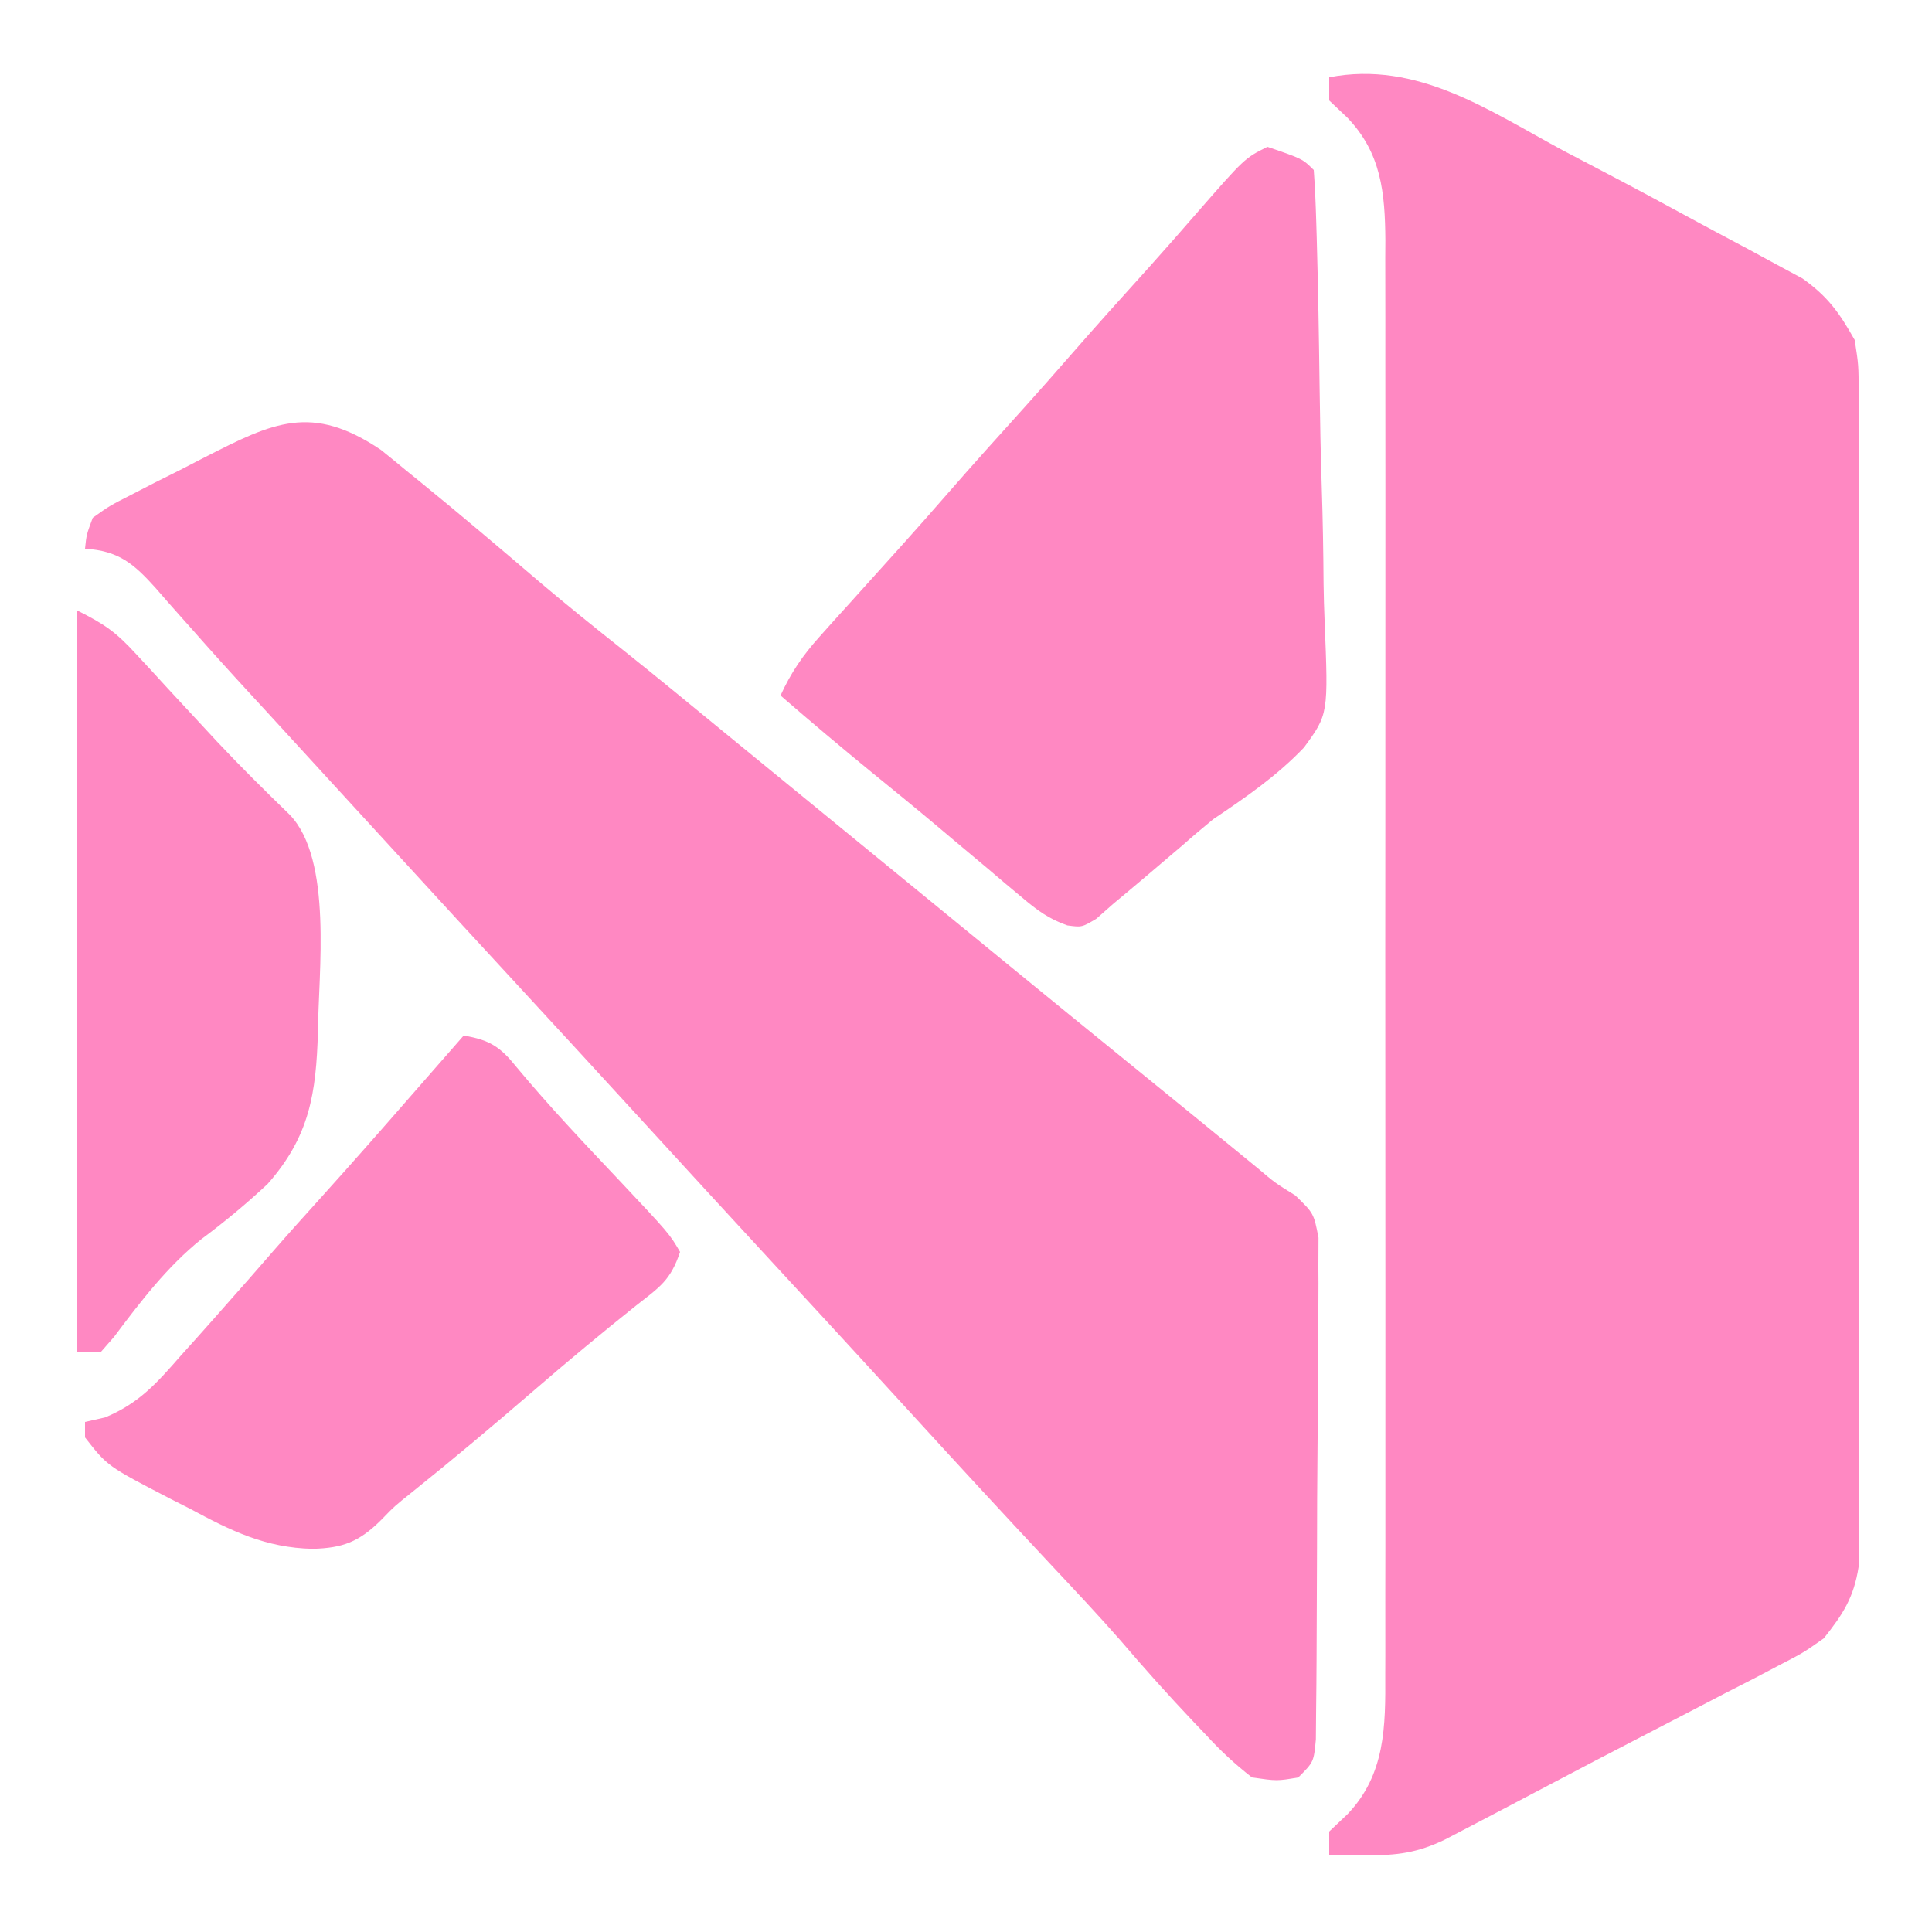
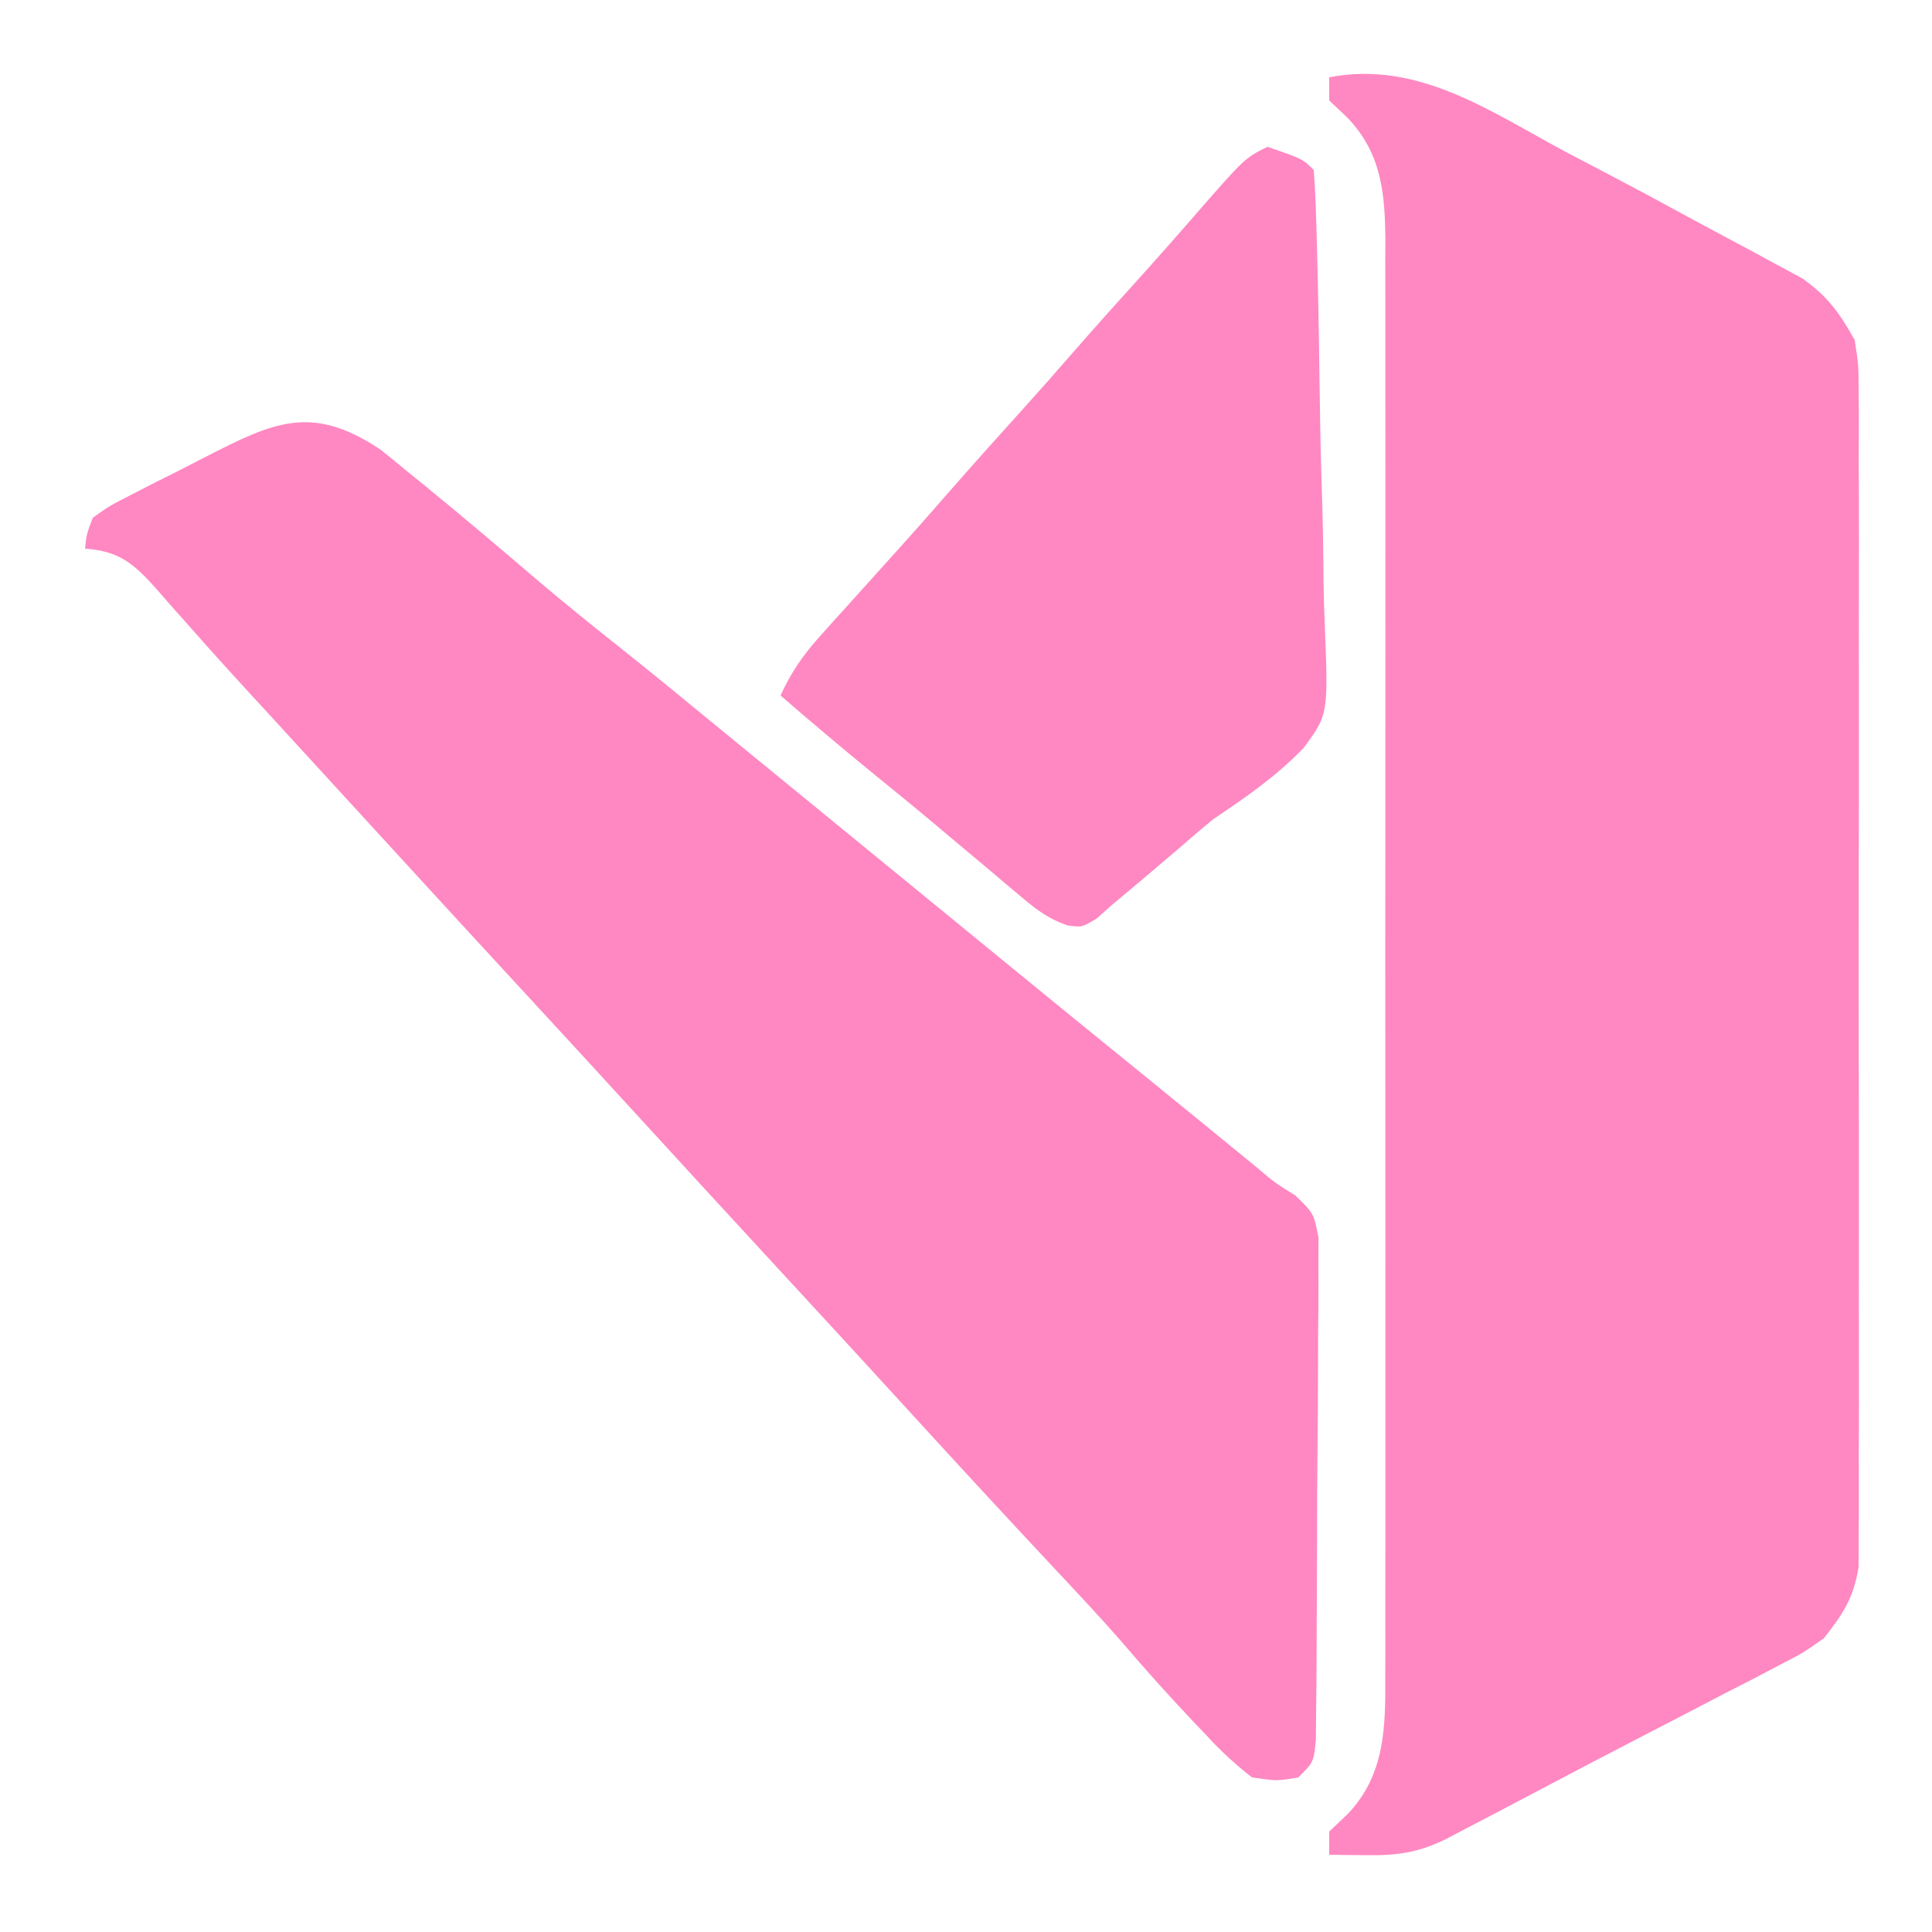
<svg xmlns="http://www.w3.org/2000/svg" version="1.1" width="250" height="250">
  <path d="M0 0 C11.393 -2.203 20.688 4.316 30.312 9.5 C32.022 10.398 33.732 11.294 35.443 12.188 C39.56 14.346 43.652 16.546 47.733 18.77 C49.885 19.937 52.046 21.085 54.208 22.23 C55.466 22.913 56.724 23.596 57.98 24.281 C59.056 24.859 60.131 25.438 61.239 26.033 C64.532 28.379 66.019 30.479 68 34 C68.503 37.252 68.503 37.252 68.508 40.831 C68.514 41.494 68.52 42.156 68.527 42.839 C68.543 45.045 68.53 47.251 68.518 49.457 C68.523 51.044 68.53 52.631 68.539 54.219 C68.557 58.52 68.55 62.822 68.537 67.123 C68.527 71.629 68.537 76.134 68.543 80.64 C68.55 88.206 68.541 95.771 68.521 103.337 C68.5 112.079 68.507 120.821 68.529 129.563 C68.547 137.074 68.549 144.585 68.539 152.096 C68.533 156.58 68.532 161.064 68.545 165.547 C68.557 169.763 68.549 173.978 68.526 178.194 C68.52 179.74 68.522 181.285 68.531 182.831 C68.542 184.944 68.528 187.056 68.508 189.169 C68.506 190.35 68.505 191.531 68.503 192.748 C67.889 196.714 66.478 198.878 64 202 C61.341 203.868 61.341 203.868 58.293 205.445 C56.592 206.34 56.592 206.34 54.857 207.253 C53.634 207.878 52.411 208.501 51.188 209.125 C49.934 209.777 48.682 210.431 47.43 211.086 C44.877 212.419 42.321 213.744 39.76 215.061 C36.208 216.888 32.673 218.745 29.141 220.609 C21.056 224.868 21.056 224.868 17.34 226.805 C16.57 227.207 15.801 227.609 15.008 228.023 C11.455 229.752 8.712 230.113 4.812 230.062 C3.911 230.053 3.01 230.044 2.082 230.035 C1.051 230.018 1.051 230.018 0 230 C0 229.01 0 228.02 0 227 C0.784 226.257 1.567 225.515 2.375 224.75 C7.272 219.62 7.294 213.406 7.254 206.613 C7.257 205.795 7.26 204.977 7.263 204.135 C7.271 201.409 7.265 198.683 7.259 195.957 C7.262 193.997 7.265 192.037 7.269 190.077 C7.279 184.763 7.275 179.449 7.269 174.135 C7.264 168.57 7.268 163.005 7.271 157.441 C7.275 148.096 7.27 138.752 7.261 129.407 C7.25 118.608 7.253 107.809 7.264 97.01 C7.273 87.734 7.275 78.457 7.27 69.181 C7.266 63.642 7.266 58.104 7.273 52.565 C7.278 47.358 7.274 42.151 7.263 36.944 C7.26 35.034 7.261 33.125 7.265 31.215 C7.271 28.606 7.264 25.997 7.254 23.387 C7.258 22.634 7.263 21.881 7.267 21.106 C7.222 14.93 6.735 9.817 2.375 5.25 C1.591 4.508 0.807 3.765 0 3 C0 2.01 0 1.02 0 0 Z " fill="#FF88C2" transform="translate(172,10)" />
  <path d="M0 0 C1.121 0.896 2.233 1.804 3.336 2.723 C3.936 3.208 4.535 3.693 5.153 4.193 C10.398 8.457 15.547 12.838 20.688 17.227 C24.157 20.163 27.693 23.004 31.254 25.828 C35.779 29.432 40.239 33.116 44.711 36.785 C46.544 38.285 48.377 39.785 50.211 41.285 C61.211 50.285 61.211 50.285 72.211 59.285 C73.125 60.033 74.039 60.78 74.98 61.551 C76.749 62.998 78.517 64.446 80.285 65.895 C86.438 70.935 92.608 75.954 98.783 80.968 C103.659 84.927 108.523 88.899 113.379 92.883 C115.691 94.84 115.691 94.84 118.319 96.47 C120.711 98.785 120.711 98.785 121.326 101.948 C121.321 103.195 121.316 104.441 121.31 105.725 C121.314 106.415 121.318 107.105 121.322 107.816 C121.329 110.09 121.3 112.362 121.27 114.637 C121.265 116.218 121.263 117.799 121.262 119.381 C121.256 122.691 121.234 126.001 121.198 129.312 C121.153 133.56 121.138 137.808 121.134 142.056 C121.13 145.32 121.115 148.583 121.095 151.846 C121.086 153.413 121.08 154.98 121.075 156.547 C121.066 158.733 121.044 160.918 121.017 163.104 C121.007 164.349 120.996 165.594 120.985 166.876 C120.711 169.785 120.711 169.785 118.711 171.785 C115.957 172.254 115.957 172.254 112.711 171.785 C110.451 169.999 108.691 168.383 106.773 166.285 C106.245 165.731 105.716 165.177 105.171 164.607 C101.93 161.187 98.791 157.68 95.734 154.094 C92.882 150.84 89.92 147.692 86.961 144.535 C80.832 137.992 74.757 131.404 68.711 124.785 C66.899 122.805 65.087 120.826 63.273 118.848 C62.596 118.109 62.596 118.109 61.906 117.355 C58.516 113.657 55.115 109.97 51.711 106.285 C45.574 99.643 39.463 92.976 33.356 86.306 C28.152 80.622 22.94 74.946 17.711 69.285 C12.483 63.626 7.272 57.951 2.07 52.269 C-0.215 49.774 -2.502 47.279 -4.789 44.785 C-7.982 41.302 -11.175 37.819 -14.365 34.333 C-15.269 33.347 -16.174 32.363 -17.081 31.38 C-19.576 28.672 -22.04 25.941 -24.473 23.176 C-25.005 22.579 -25.538 21.982 -26.086 21.367 C-27.114 20.214 -28.133 19.054 -29.142 17.885 C-32.001 14.703 -33.948 13.061 -38.289 12.785 C-38.101 10.971 -38.101 10.971 -37.289 8.785 C-35.128 7.245 -35.128 7.245 -32.301 5.805 C-31.284 5.281 -30.268 4.757 -29.221 4.217 C-28.15 3.682 -27.08 3.148 -25.977 2.598 C-24.918 2.052 -23.859 1.506 -22.768 0.943 C-13.968 -3.543 -8.975 -6.044 0 0 Z " fill="#FF88C2" transform="translate(49.289,58.215)" />
  <path d="M0 0 C4.556 1.556 4.556 1.556 6 3 C6.163 5.21 6.255 7.425 6.32 9.64 C6.341 10.335 6.362 11.029 6.384 11.745 C6.567 18.184 6.673 24.625 6.756 31.066 C6.812 35.391 6.893 39.713 7.036 44.036 C7.173 48.22 7.245 52.4 7.272 56.586 C7.294 58.174 7.337 59.762 7.405 61.348 C7.895 73.412 7.895 73.412 4.724 77.742 C1.218 81.408 -2.803 84.184 -7 87 C-8.342 88.103 -9.673 89.222 -10.973 90.375 C-11.499 90.822 -12.026 91.27 -12.568 91.73 C-13.6 92.607 -14.631 93.485 -15.662 94.363 C-17.101 95.584 -18.55 96.793 -20 98 C-20.7 98.619 -21.4 99.237 -22.121 99.875 C-24 101 -24 101 -25.885 100.748 C-28.302 99.893 -29.765 98.807 -31.723 97.156 C-32.421 96.574 -33.119 95.991 -33.838 95.391 C-34.572 94.767 -35.306 94.143 -36.062 93.5 C-37.592 92.219 -39.122 90.937 -40.652 89.656 C-41.396 89.03 -42.14 88.403 -42.906 87.758 C-45.623 85.477 -48.371 83.237 -51.125 81 C-55.135 77.724 -59.087 74.391 -63 71 C-61.649 68.037 -60.113 65.792 -57.938 63.375 C-57.317 62.681 -56.697 61.988 -56.059 61.273 C-55.379 60.523 -54.7 59.773 -54 59 C-52.904 57.782 -52.904 57.782 -51.785 56.539 C-50.254 54.838 -48.721 53.137 -47.188 51.438 C-45.274 49.306 -43.381 47.16 -41.5 45 C-38.107 41.105 -34.648 37.272 -31.188 33.438 C-29.274 31.306 -27.381 29.16 -25.5 27 C-22.114 23.113 -18.662 19.287 -15.207 15.461 C-13.179 13.2 -11.178 10.919 -9.188 8.625 C-2.946 1.473 -2.946 1.473 0 0 Z " fill="#FF88C2" transform="translate(164,19)" />
-   <path d="M0 0 C3.393 0.568 4.74 1.46 6.875 4.125 C11.087 9.183 15.591 13.939 20.113 18.719 C26.611 25.628 26.611 25.628 28 28 C26.767 31.7 25.362 32.547 22.312 34.938 C17.795 38.541 13.371 42.221 9 46 C3.839 50.448 -1.364 54.827 -6.684 59.086 C-8.948 60.895 -8.948 60.895 -10.66 62.664 C-13.508 65.504 -15.63 66.319 -19.535 66.418 C-25.616 66.294 -30.098 64.092 -35.375 61.25 C-36.688 60.585 -36.688 60.585 -38.027 59.906 C-46.114 55.709 -46.114 55.709 -49 52 C-49 51.34 -49 50.68 -49 50 C-48.143 49.807 -47.286 49.613 -46.402 49.414 C-41.973 47.573 -39.677 44.933 -36.562 41.375 C-35.99 40.74 -35.418 40.105 -34.829 39.45 C-33.207 37.644 -31.601 35.825 -30 34 C-29.313 33.224 -28.626 32.448 -27.918 31.648 C-26.831 30.411 -25.748 29.169 -24.672 27.922 C-22.642 25.589 -20.572 23.295 -18.5 21 C-14.624 16.703 -10.8 12.365 -7 8 C-5.688 6.5 -4.375 5 -3.062 3.5 C-2.476 2.83 -1.889 2.159 -1.285 1.469 C-0.861 0.984 -0.437 0.499 0 0 Z " fill="#FF88C2" transform="translate(60,134)" />
-   <path d="M0 0 C3.552 1.776 5.005 2.801 7.574 5.598 C8.238 6.313 8.902 7.028 9.586 7.765 C10.279 8.523 10.973 9.281 11.688 10.062 C13.119 11.608 14.551 13.152 15.984 14.695 C16.673 15.438 17.362 16.181 18.072 16.946 C21.126 20.2 24.292 23.327 27.496 26.434 C33.084 32.253 31.196 46.847 31.141 54.514 C30.912 62.446 30.074 68.053 24.617 74.217 C21.884 76.766 19.068 79.108 16.069 81.338 C11.625 84.908 8.155 89.46 4.75 94 C3.884 94.99 3.884 94.99 3 96 C2.01 96 1.02 96 0 96 C0 64.32 0 32.64 0 0 Z " fill="#FF88C2" transform="translate(10,79)" />
</svg>